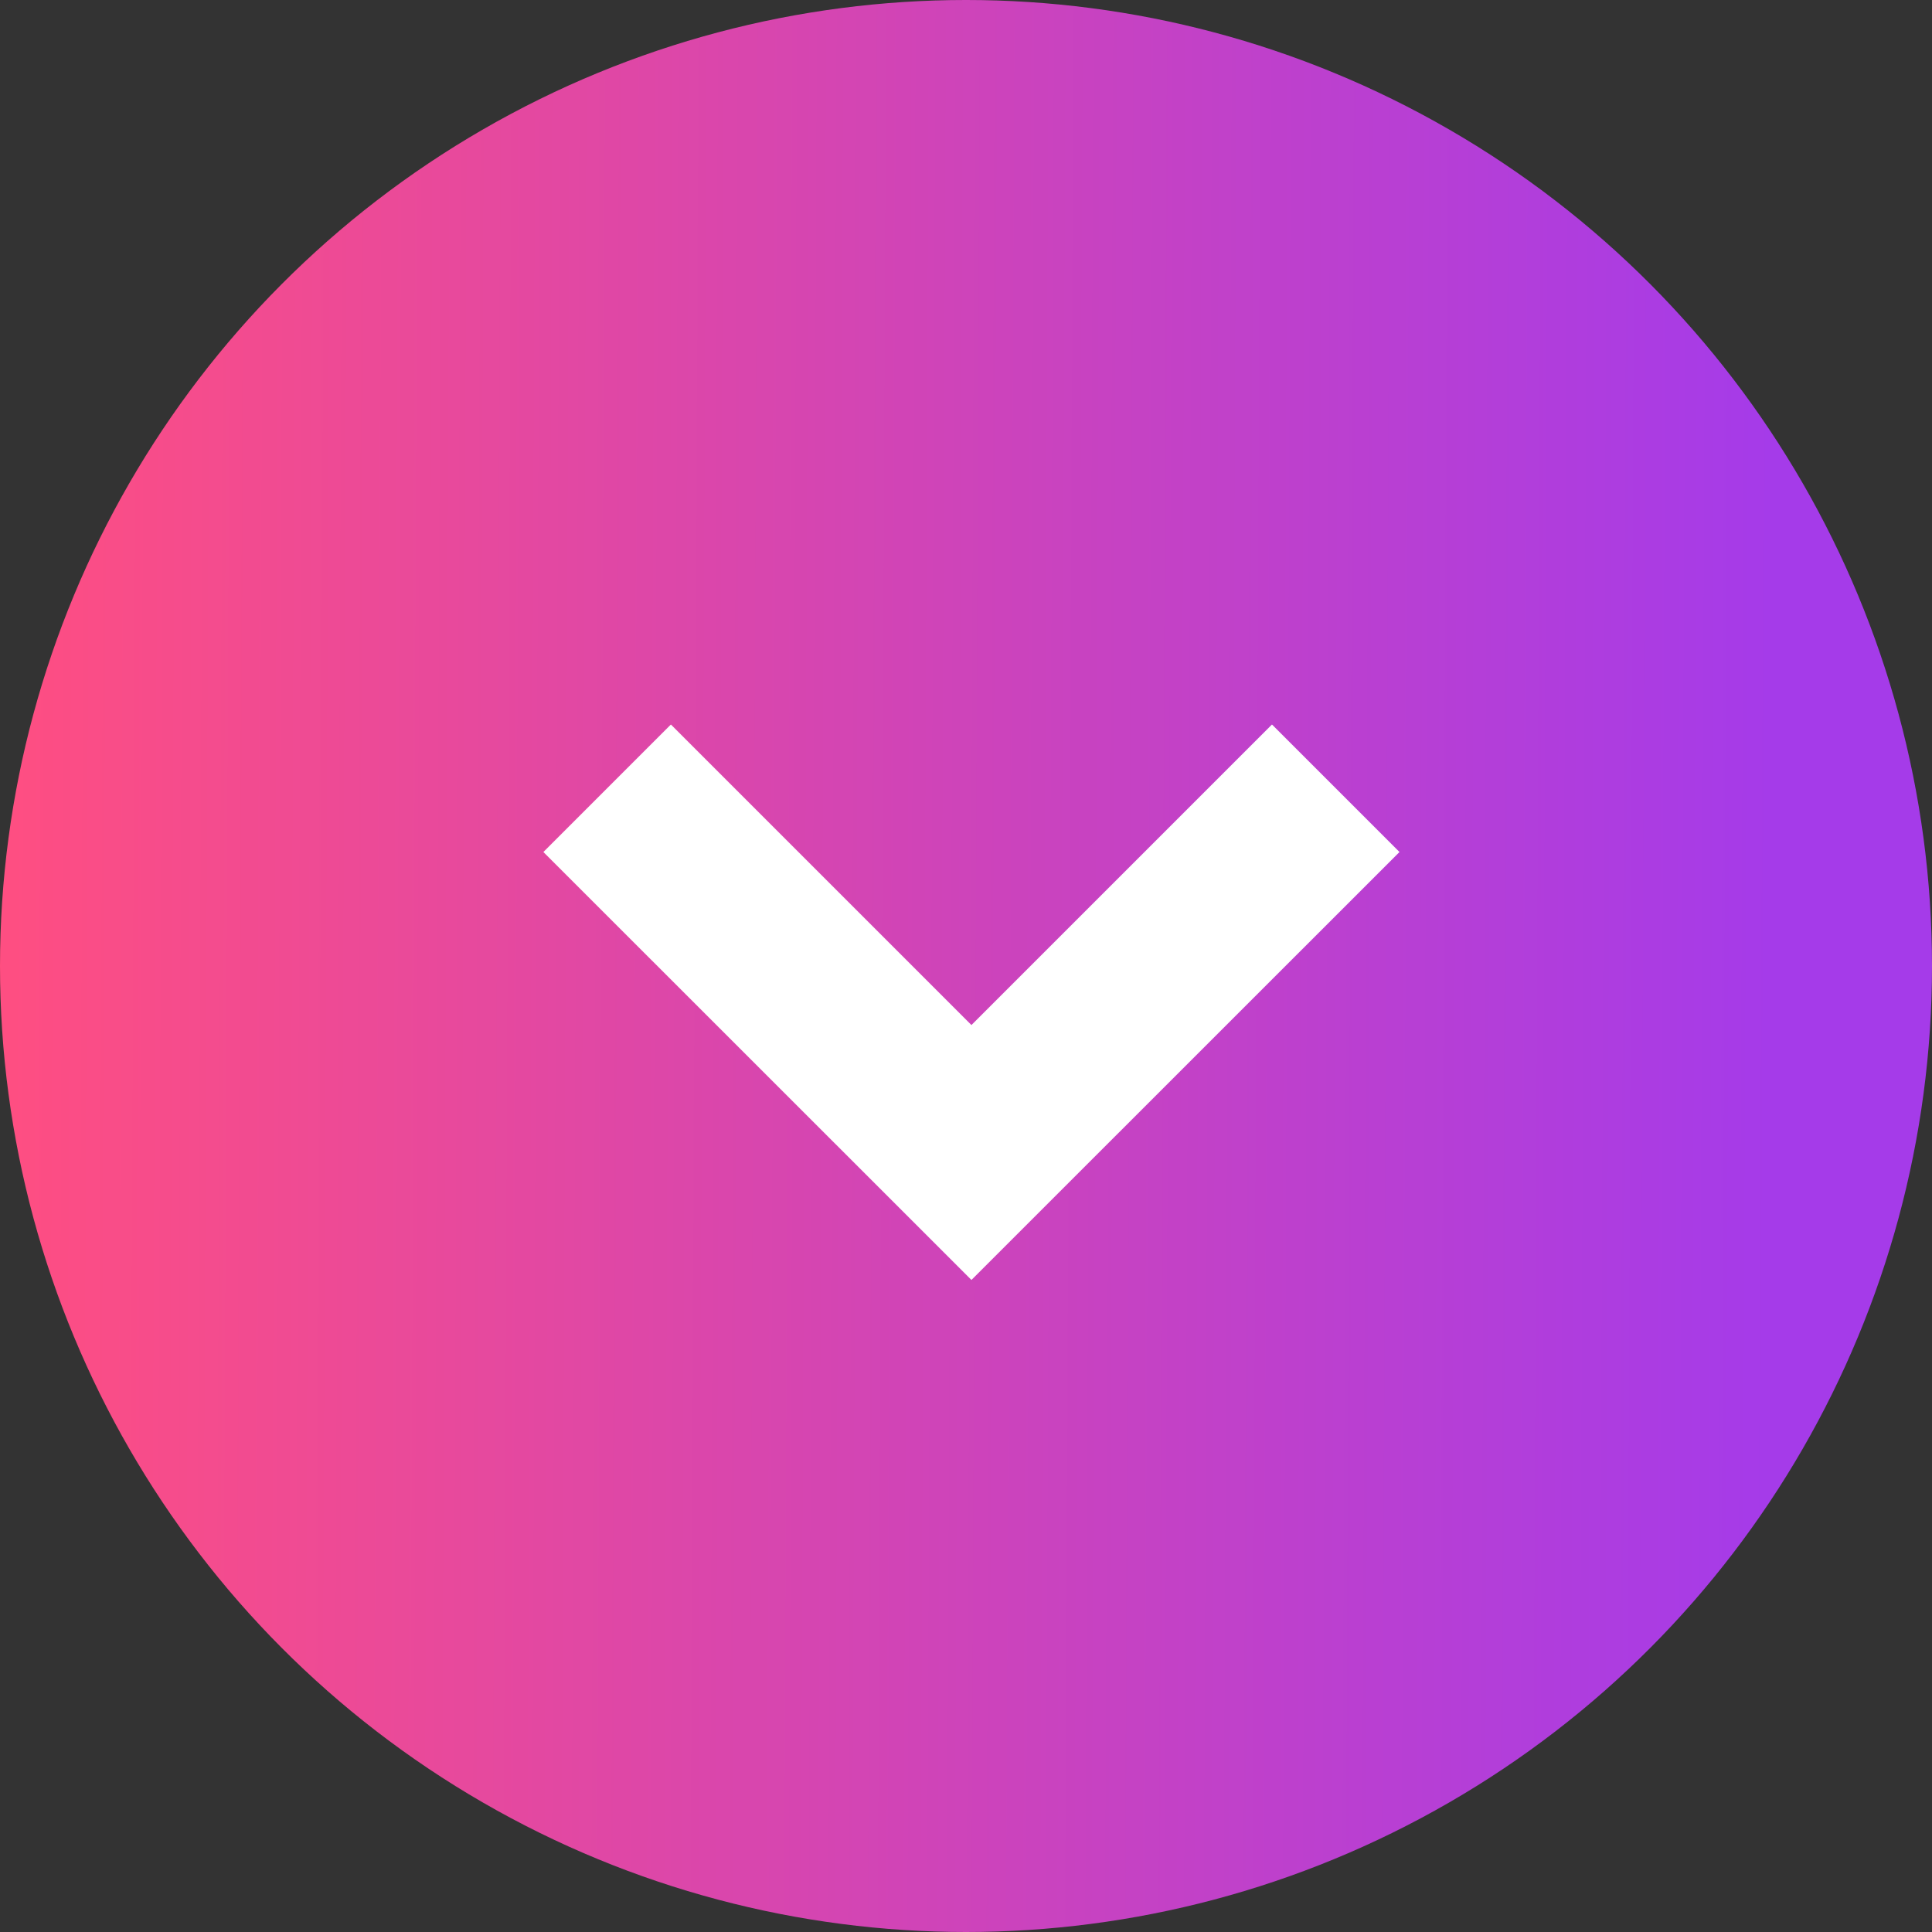
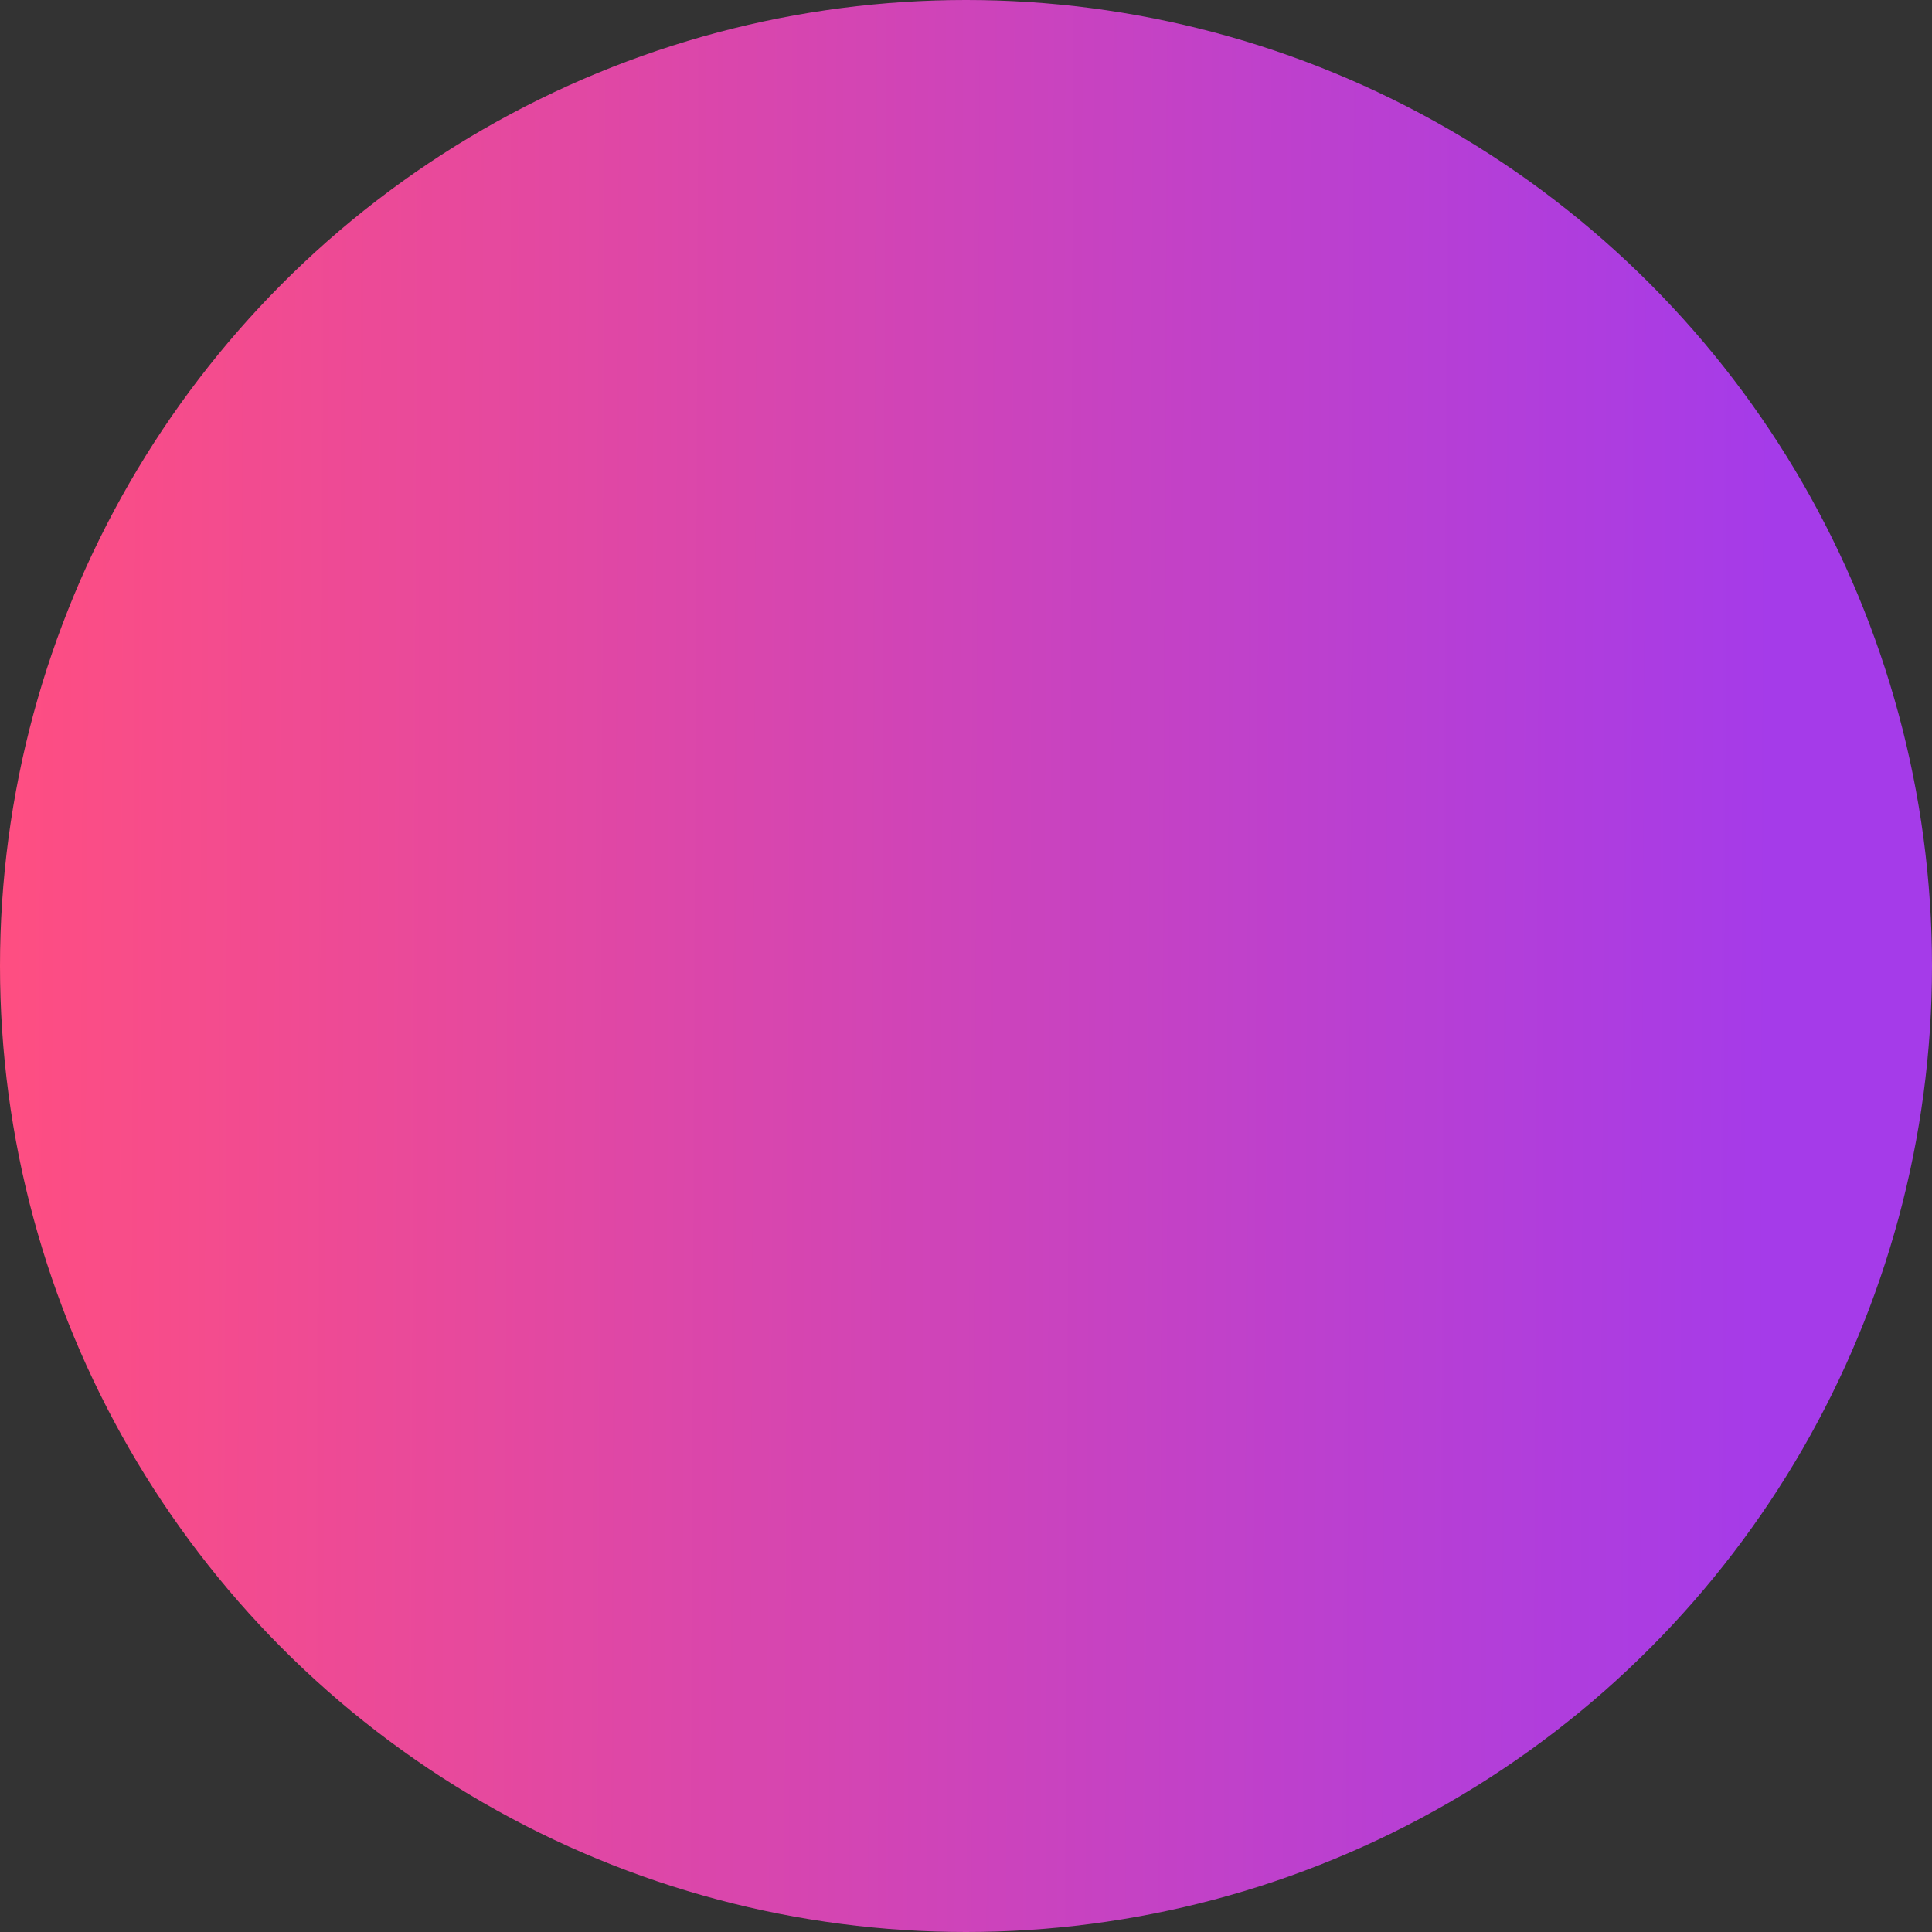
<svg xmlns="http://www.w3.org/2000/svg" id="icon_scroll" width="32" height="32" viewBox="0 0 32 32">
  <rect x="0" y="0" width="32" height="32" fill="#333333" stroke="none" />
  <defs>
    <linearGradient id="linear-gradient" y1="0.573" x2="0.913" y2="0.577" gradientUnits="objectBoundingBox">
      <stop offset="0" stop-color="#ff4e81" />
      <stop offset="1" stop-color="#a53be9" />
    </linearGradient>
  </defs>
  <circle id="楕円形_4" data-name="楕円形 4" cx="16" cy="16" r="16" transform="translate(0 0)" fill="url(#linear-gradient)" />
  <g id="Icon_-_ArrowRight_-_Small" data-name="Icon - ArrowRight - Small" transform="translate(23.18 12) rotate(90)">
-     <path id="パス_36" data-name="パス 36" d="M7.09,9.2,0,2.112,2.112,0,7.09,4.978,12.068,0,14.18,2.112Z" transform="translate(0 14.18) rotate(-90)" fill="#fff" />
-   </g>
+     </g>
</svg>